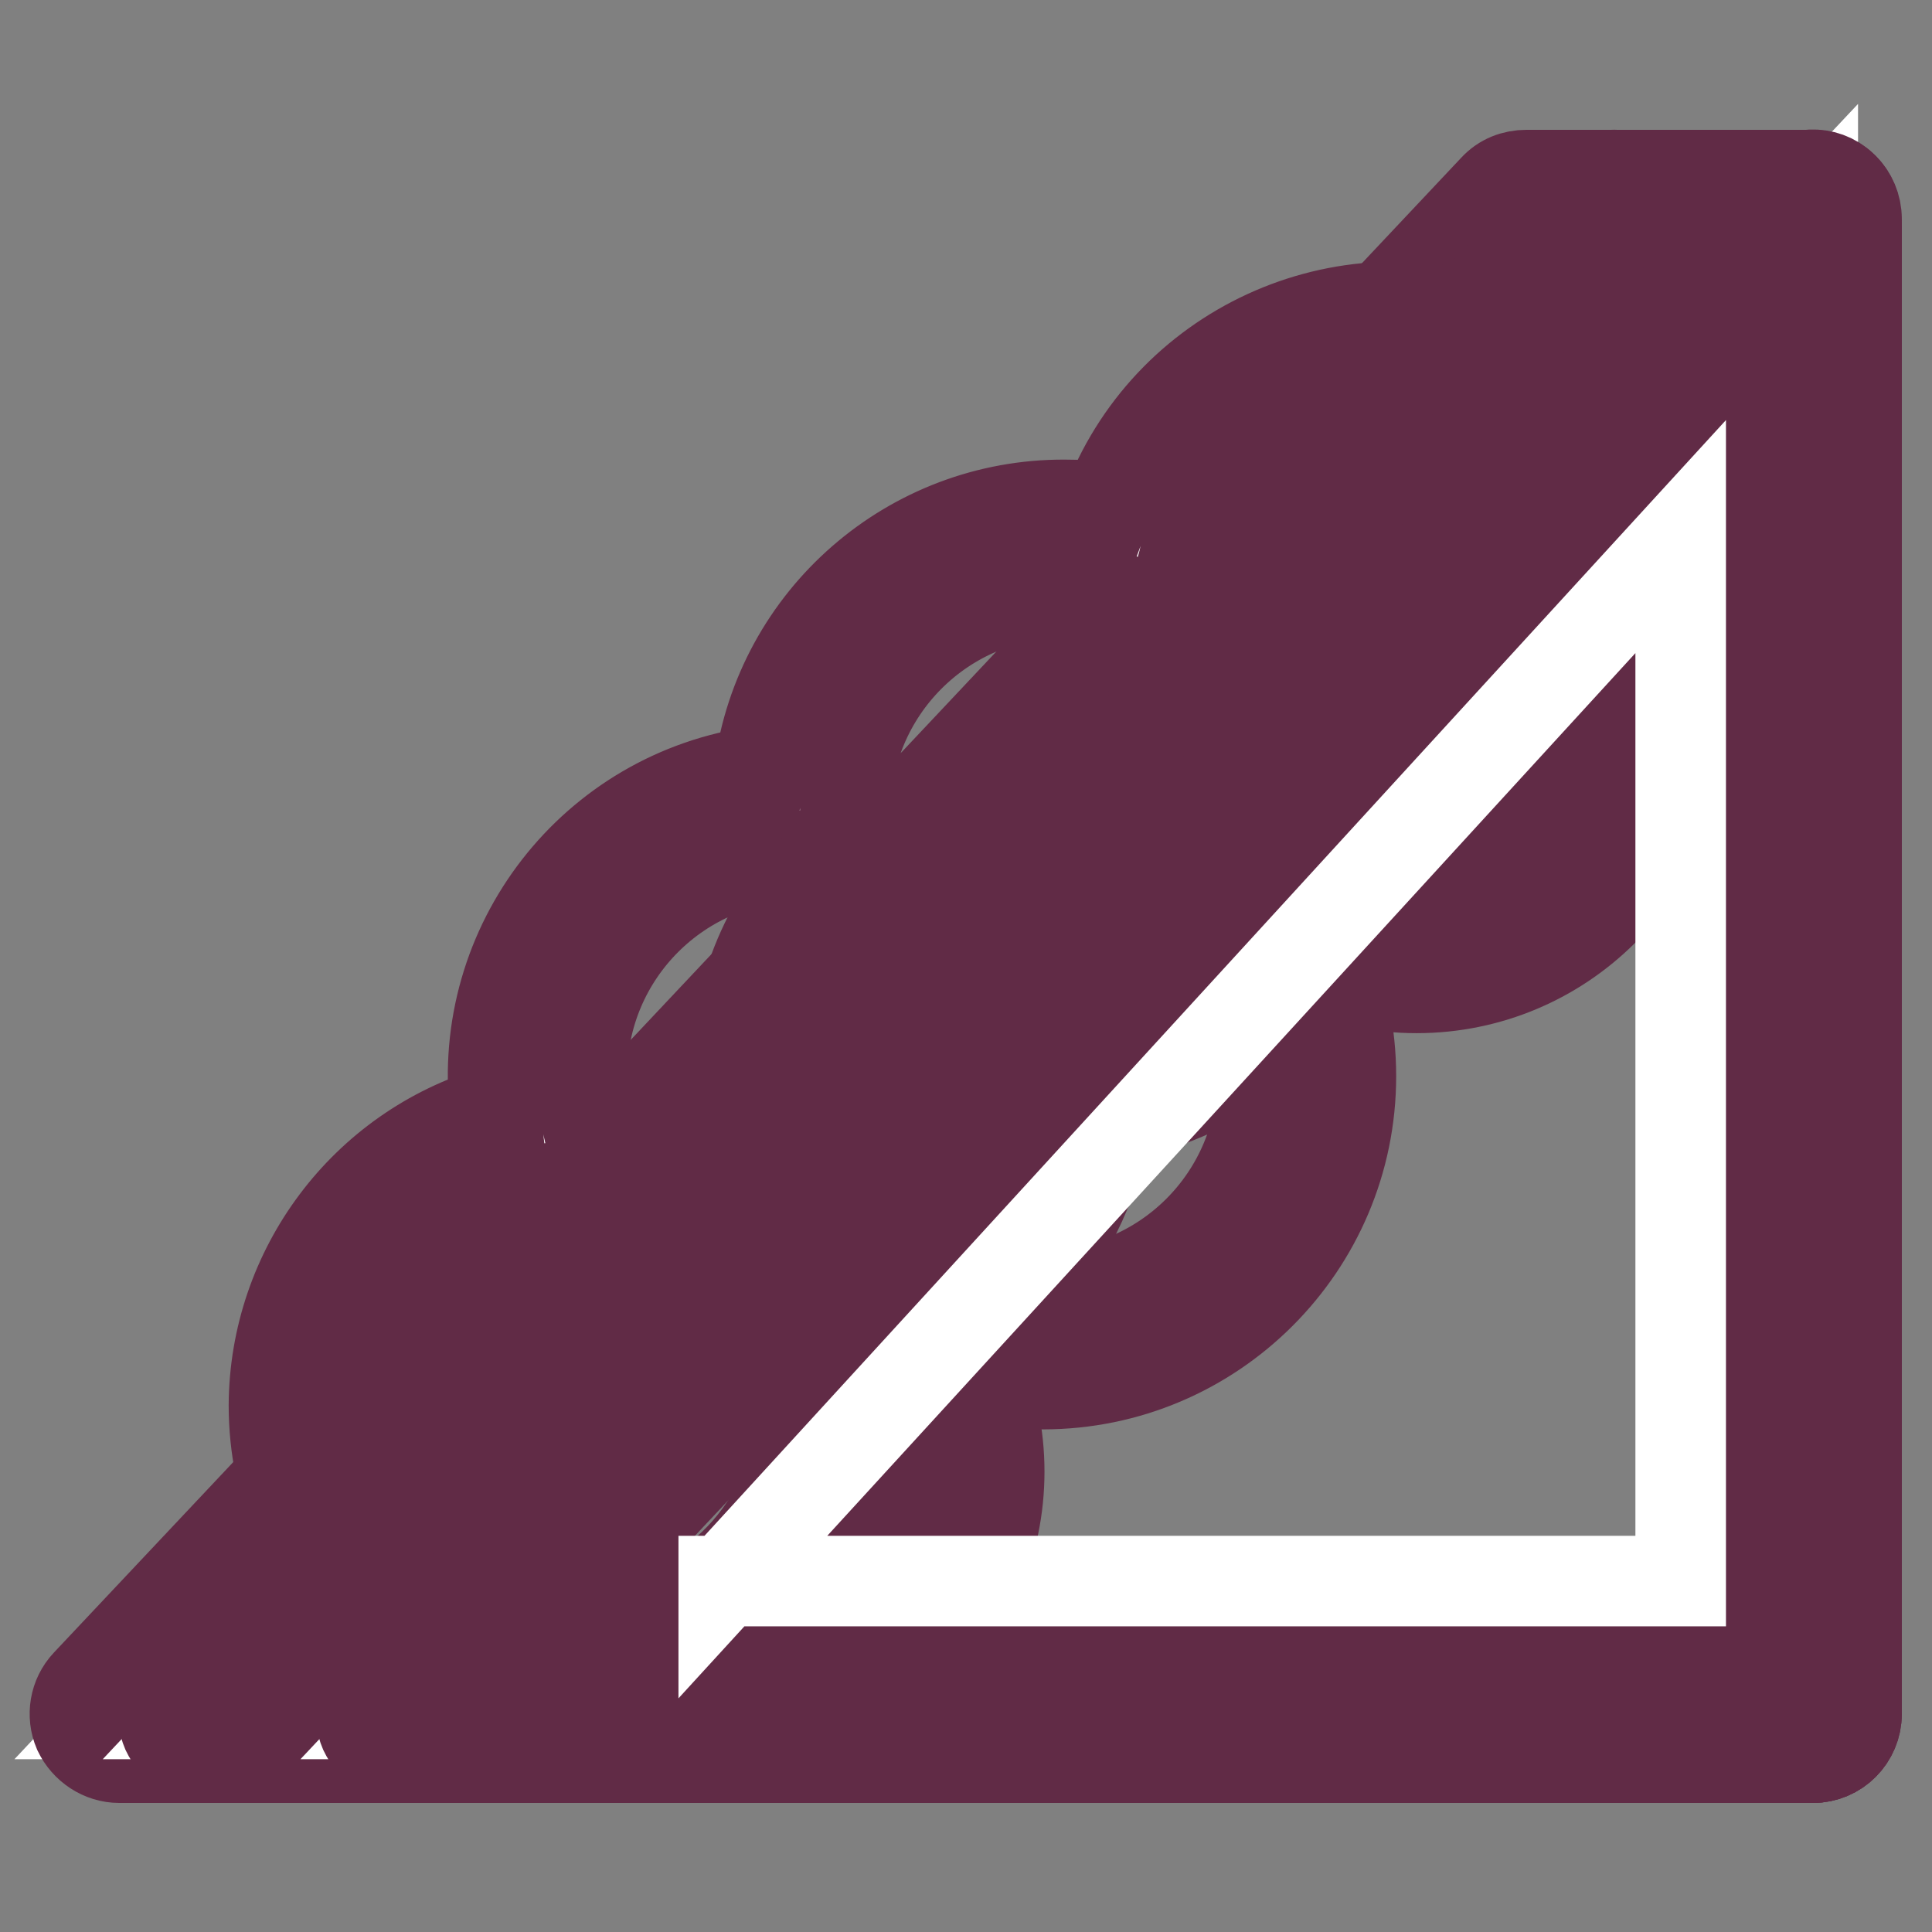
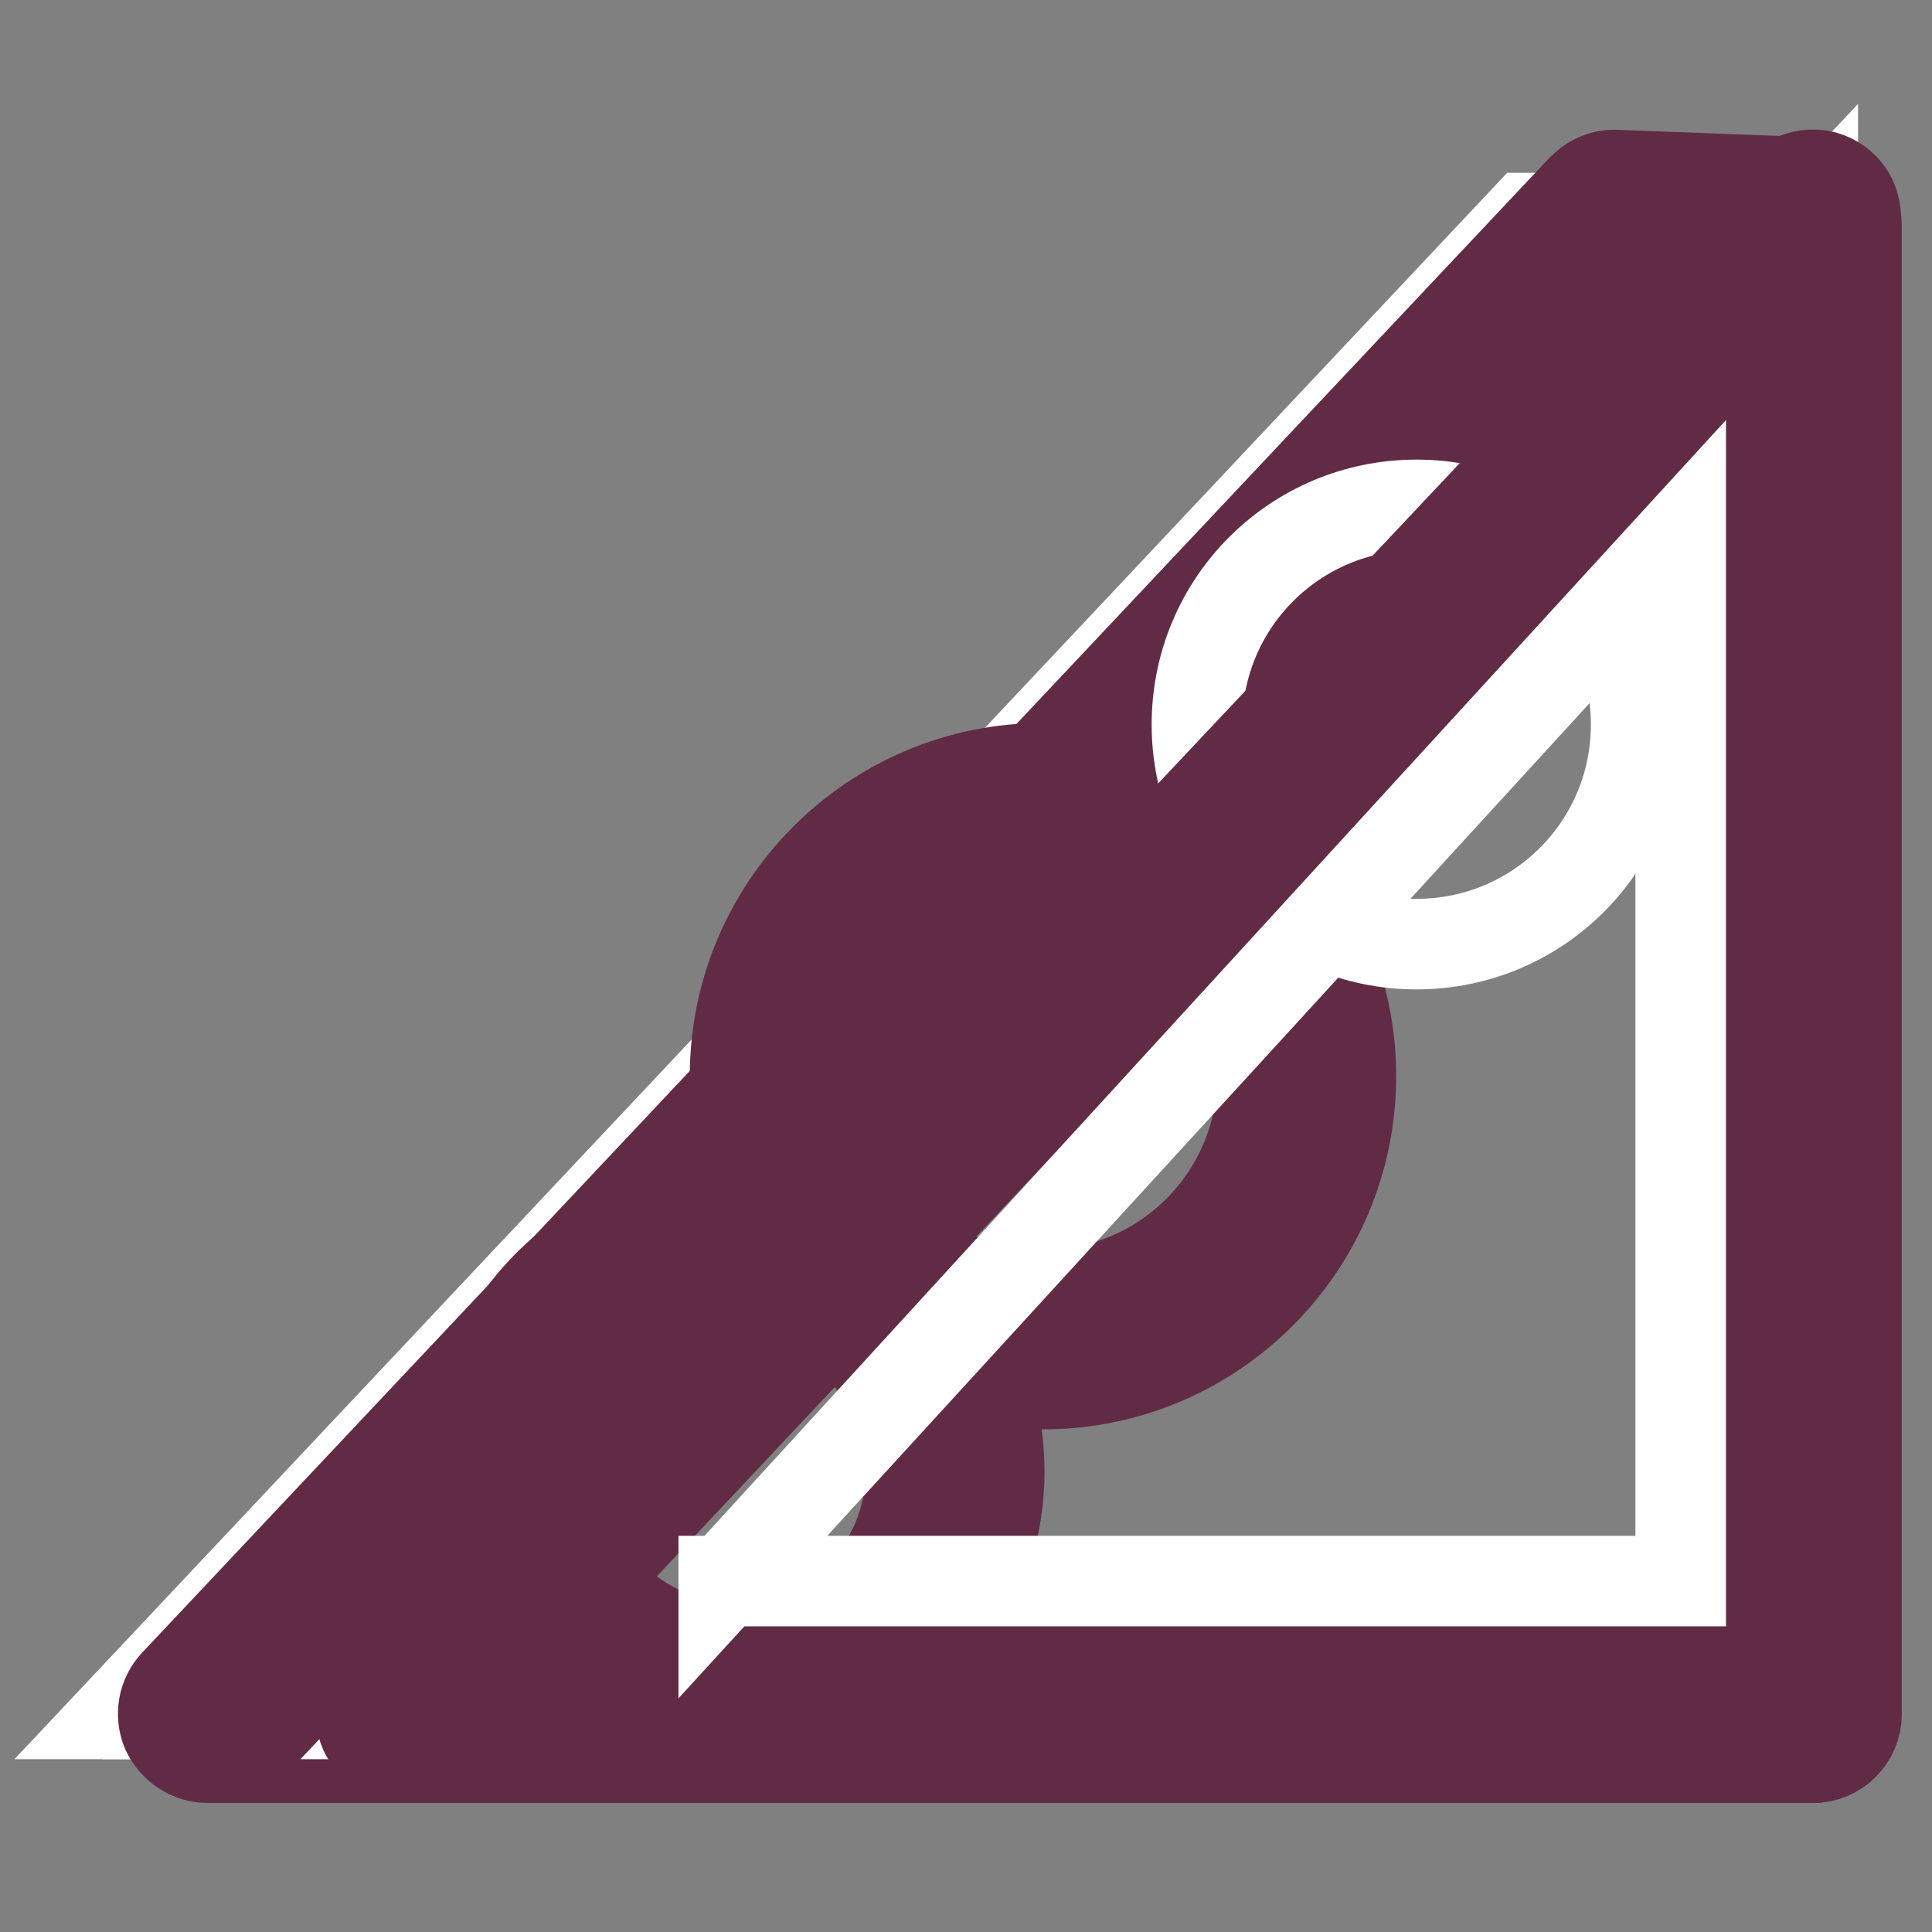
<svg xmlns="http://www.w3.org/2000/svg" version="1.1" x="0px" y="0px" viewBox="0 0 256 256" enable-background="new 0 0 256 256" xml:space="preserve">
  <rect x="0" y="0" width="256" height="256" fill="#808080" stroke="none" />
  <g>
    <path stroke-width="12" fill-opacity="0" stroke="#ffffff" d="M240.2,227.1H15.8L202.3,28.9h37.9V227.1z" />
-     <path stroke-width="12" fill-opacity="0" stroke="#612b46" d="M240.2,232.9H15.8c-2.3,0-4.4-1.4-5.4-3.5c-0.9-2.1-0.5-4.6,1.1-6.3L198,25c1.1-1.2,2.6-1.8,4.3-1.8h37.9 c3.2,0,5.8,2.6,5.8,5.8l0,0v198.1C246,230.3,243.4,232.9,240.2,232.9L240.2,232.9z M29.3,221.2h205V34.8h-29.5L29.3,221.2z" />
-     <path stroke-width="12" fill-opacity="0" stroke="#ffffff" d="M184.8,46.4c-16.5,0-30.7,11.5-34.2,27.6c-3.1-0.9-6.3-1.3-9.5-1.3c-19.3,0-35,15.7-35,35 c-19.3,0-35,15.7-35,35c0,3.1,0.4,6.1,1.2,9.1c-19.1,2.5-32.6,20.1-30.1,39.3s20.1,32.6,39.3,30.1c17.4-2.3,30.4-17.2,30.4-34.7 c0-3.1-0.4-6.1-1.2-9.1c17.4-2.3,30.3-17.1,30.4-34.6c16.5,0,30.7-11.5,34.2-27.6c3.1,0.9,6.3,1.3,9.5,1.3c19.3,0,35-15.7,35-35 C219.8,62.1,204.1,46.4,184.8,46.4L184.8,46.4z" />
-     <path stroke-width="12" fill-opacity="0" stroke="#612b46" d="M77,227.1c-22.5-0.1-40.7-18.4-40.7-40.9c0.1-18,12-33.9,29.3-39c-2.5-22,13-42,35-45 c2.7-20.3,20.1-35.4,40.5-35.3c1.8,0,3.7,0.1,5.5,0.4c7.8-21.1,31.3-31.9,52.4-24.1c21.1,7.8,31.9,31.3,24.1,52.4 c-5.9,16-21.2,26.6-38.3,26.6c-1.8,0-3.7-0.1-5.5-0.4c-5.3,14.1-17.9,24.1-32.8,26.2c-2.2,16-13.6,29.2-29.1,33.7 c2.5,22.4-13.6,42.6-36,45.1C80,227,78.5,227.1,77,227.1z M141.1,78.5c-16.1,0-29.1,13-29.1,29.1c0,3.2-2.6,5.8-5.8,5.8 c-16.1,0-29.1,13-29.1,29.1c0,2.6,0.4,5.1,1,7.6c0.4,1.6,0.2,3.3-0.8,4.8c-0.9,1.4-2.4,2.3-4.1,2.5c-16,2.1-27.2,16.8-25,32.7 c2.1,15.9,16.8,27.2,32.7,25c14.5-1.9,25.3-14.3,25.3-28.9c0-2.6-0.4-5.1-1-7.6c-0.4-1.6-0.2-3.3,0.8-4.7c0.9-1.4,2.4-2.3,4.1-2.5 c14.5-1.9,25.3-14.3,25.3-28.8c0-3.2,2.6-5.8,5.8-5.8c13.7,0,25.6-9.6,28.5-23c0.7-3.1,3.8-5.2,6.9-4.5c0.1,0,0.3,0.1,0.4,0.1 c15.5,4.5,31.6-4.5,36.1-19.9s-4.5-31.6-19.9-36.1c-15.5-4.5-31.6,4.5-36.1,19.9c-0.2,0.6-0.3,1.3-0.5,1.9 c-0.7,3.1-3.8,5.2-6.9,4.5c-0.1,0-0.3-0.1-0.4-0.1C146.6,78.9,143.8,78.5,141.1,78.5z" />
    <path stroke-width="12" fill-opacity="0" stroke="#ffffff" d="M240.2,227.1H27.5L214,28.9l26.2,1V227.1z" />
    <path stroke-width="12" fill-opacity="0" stroke="#612b46" d="M240.2,232.9H27.5c-2.3,0-4.4-1.4-5.4-3.5c-0.9-2.1-0.5-4.6,1.1-6.3L209.7,25c1.2-1.2,2.8-1.9,4.5-1.8 l26.2,1c3.1,0.1,5.6,2.7,5.6,5.8v197.1C246,230.3,243.4,232.9,240.2,232.9L240.2,232.9z M41,221.2h193.4V35.6l-18-0.8L41,221.2z" />
    <path stroke-width="12" fill-opacity="0" stroke="#ffffff" d="M68.3,195c0,16.1,13,29.1,29.1,29.1c16.1,0,29.1-13,29.1-29.1s-13-29.1-29.1-29.1 C81.3,165.9,68.3,178.9,68.3,195L68.3,195z" />
    <path stroke-width="12" fill-opacity="0" stroke="#612b46" d="M97.4,230c-19.3,0-35-15.7-35-35c0-19.3,15.7-35,35-35s35,15.7,35,35C132.4,214.3,116.7,230,97.4,230z  M97.4,171.7c-12.9,0-23.3,10.4-23.3,23.3s10.4,23.3,23.3,23.3s23.3-10.4,23.3-23.3S110.3,171.7,97.4,171.7L97.4,171.7z" />
    <path stroke-width="12" fill-opacity="0" stroke="#ffffff" d="M103.2,142.6c0,19.3,15.7,35,35,35c19.3,0,35-15.7,35-35c0-19.3-15.7-35-35-35 C118.9,107.6,103.2,123.3,103.2,142.6L103.2,142.6z" />
    <path stroke-width="12" fill-opacity="0" stroke="#612b46" d="M138.2,183.4c-22.5,0-40.8-18.3-40.8-40.8c0-22.5,18.3-40.8,40.8-40.8c22.5,0,40.8,18.3,40.8,40.8l0,0 C179,165.1,160.7,183.4,138.2,183.4z M138.2,113.4c-16.1,0-29.1,13-29.1,29.1c0,16.1,13,29.1,29.1,29.1s29.1-13,29.1-29.1 C167.3,126.5,154.3,113.4,138.2,113.4L138.2,113.4z" />
    <path stroke-width="12" fill-opacity="0" stroke="#ffffff" d="M158.6,96c0,16.1,13,29.1,29.1,29.1s29.1-13,29.1-29.1s-13-29.1-29.1-29.1S158.6,79.9,158.6,96L158.6,96z" />
-     <path stroke-width="12" fill-opacity="0" stroke="#612b46" d="M187.7,130.9c-19.3,0-35-15.7-35-35c0-19.3,15.7-35,35-35s35,15.7,35,35C222.7,115.3,207,130.9,187.7,130.9 L187.7,130.9z M187.7,72.6c-12.9,0-23.3,10.4-23.3,23.3s10.4,23.3,23.3,23.3c12.9,0,23.3-10.4,23.3-23.3S200.6,72.6,187.7,72.6 L187.7,72.6z" />
    <path stroke-width="12" fill-opacity="0" stroke="#ffffff" d="M240.2,227.1H53.7L240.2,28.9V227.1z" />
    <path stroke-width="12" fill-opacity="0" stroke="#612b46" d="M240.2,232.9H53.7c-2.3,0-4.4-1.4-5.4-3.5c-0.9-2.1-0.5-4.6,1.1-6.3L235.9,25c2.2-2.3,5.9-2.5,8.2-0.3 c1.2,1.1,1.8,2.6,1.8,4.3v198.1C246,230.3,243.4,232.9,240.2,232.9L240.2,232.9z M67.2,221.2h167.1V43.5L67.2,221.2z" />
    <path stroke-width="12" fill-opacity="0" stroke="#ffffff" d="M95.9,209.6L222.7,71.1v138.4H95.9z" />
  </g>
</svg>